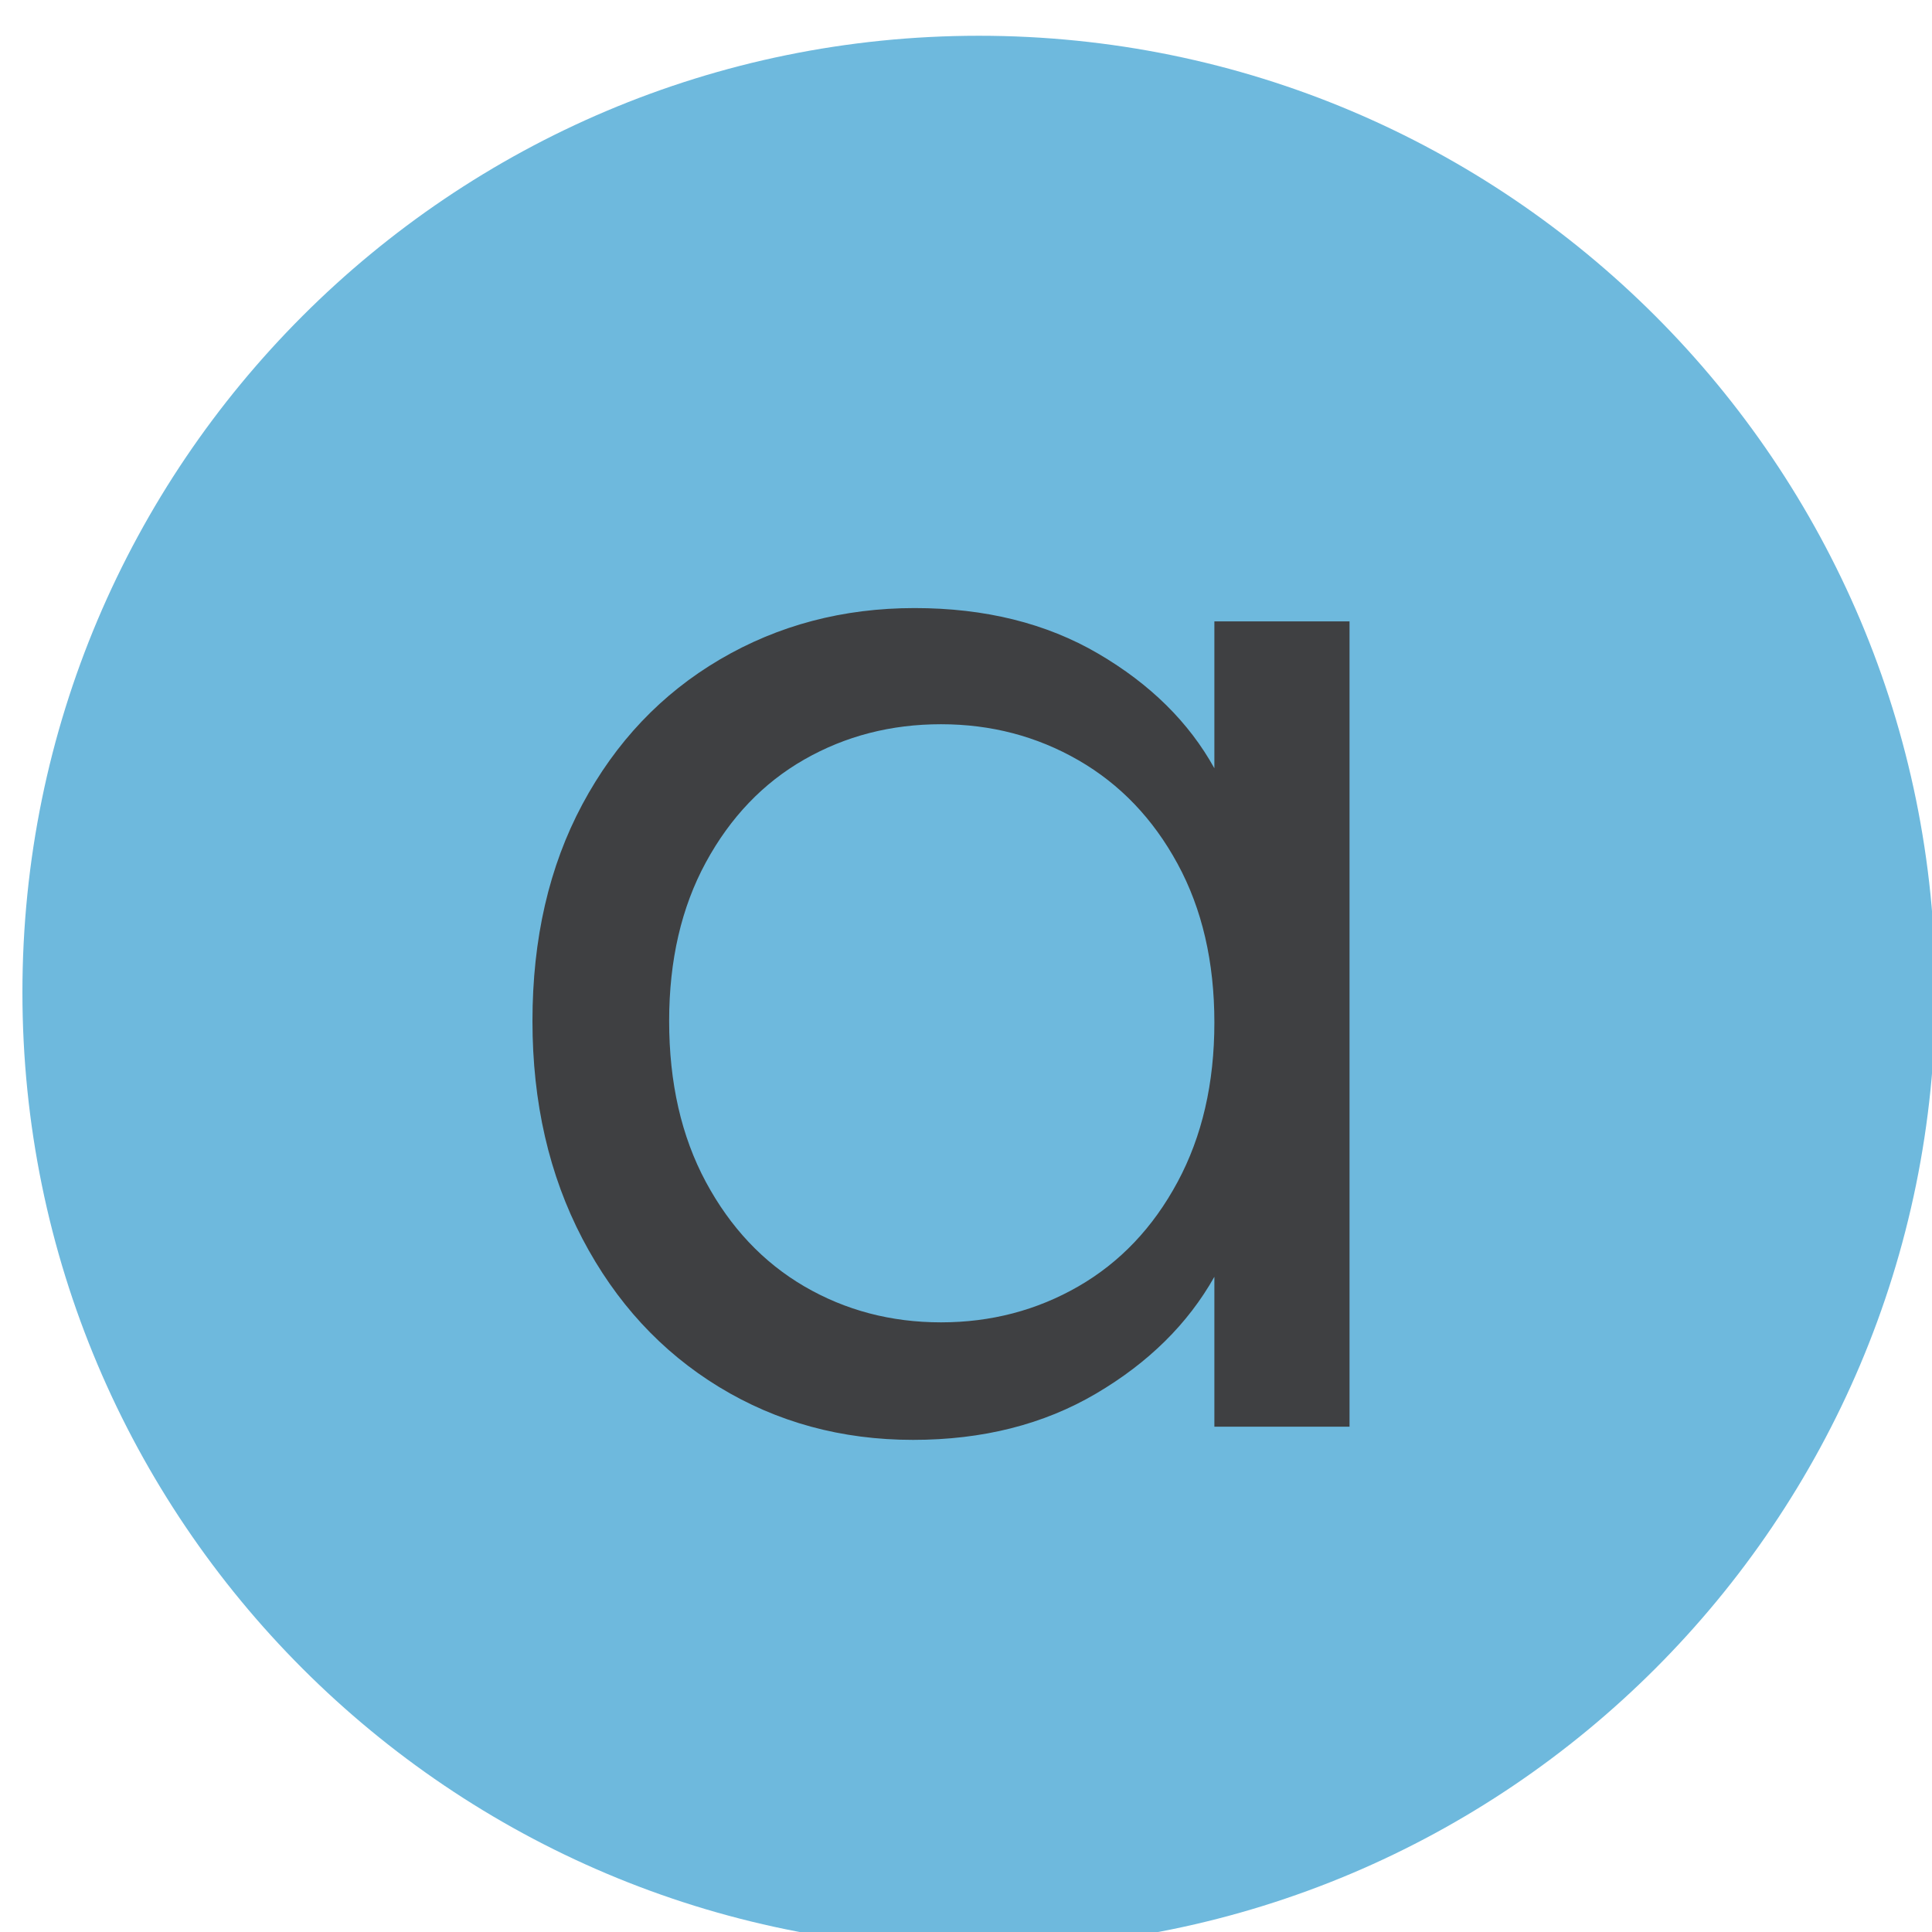
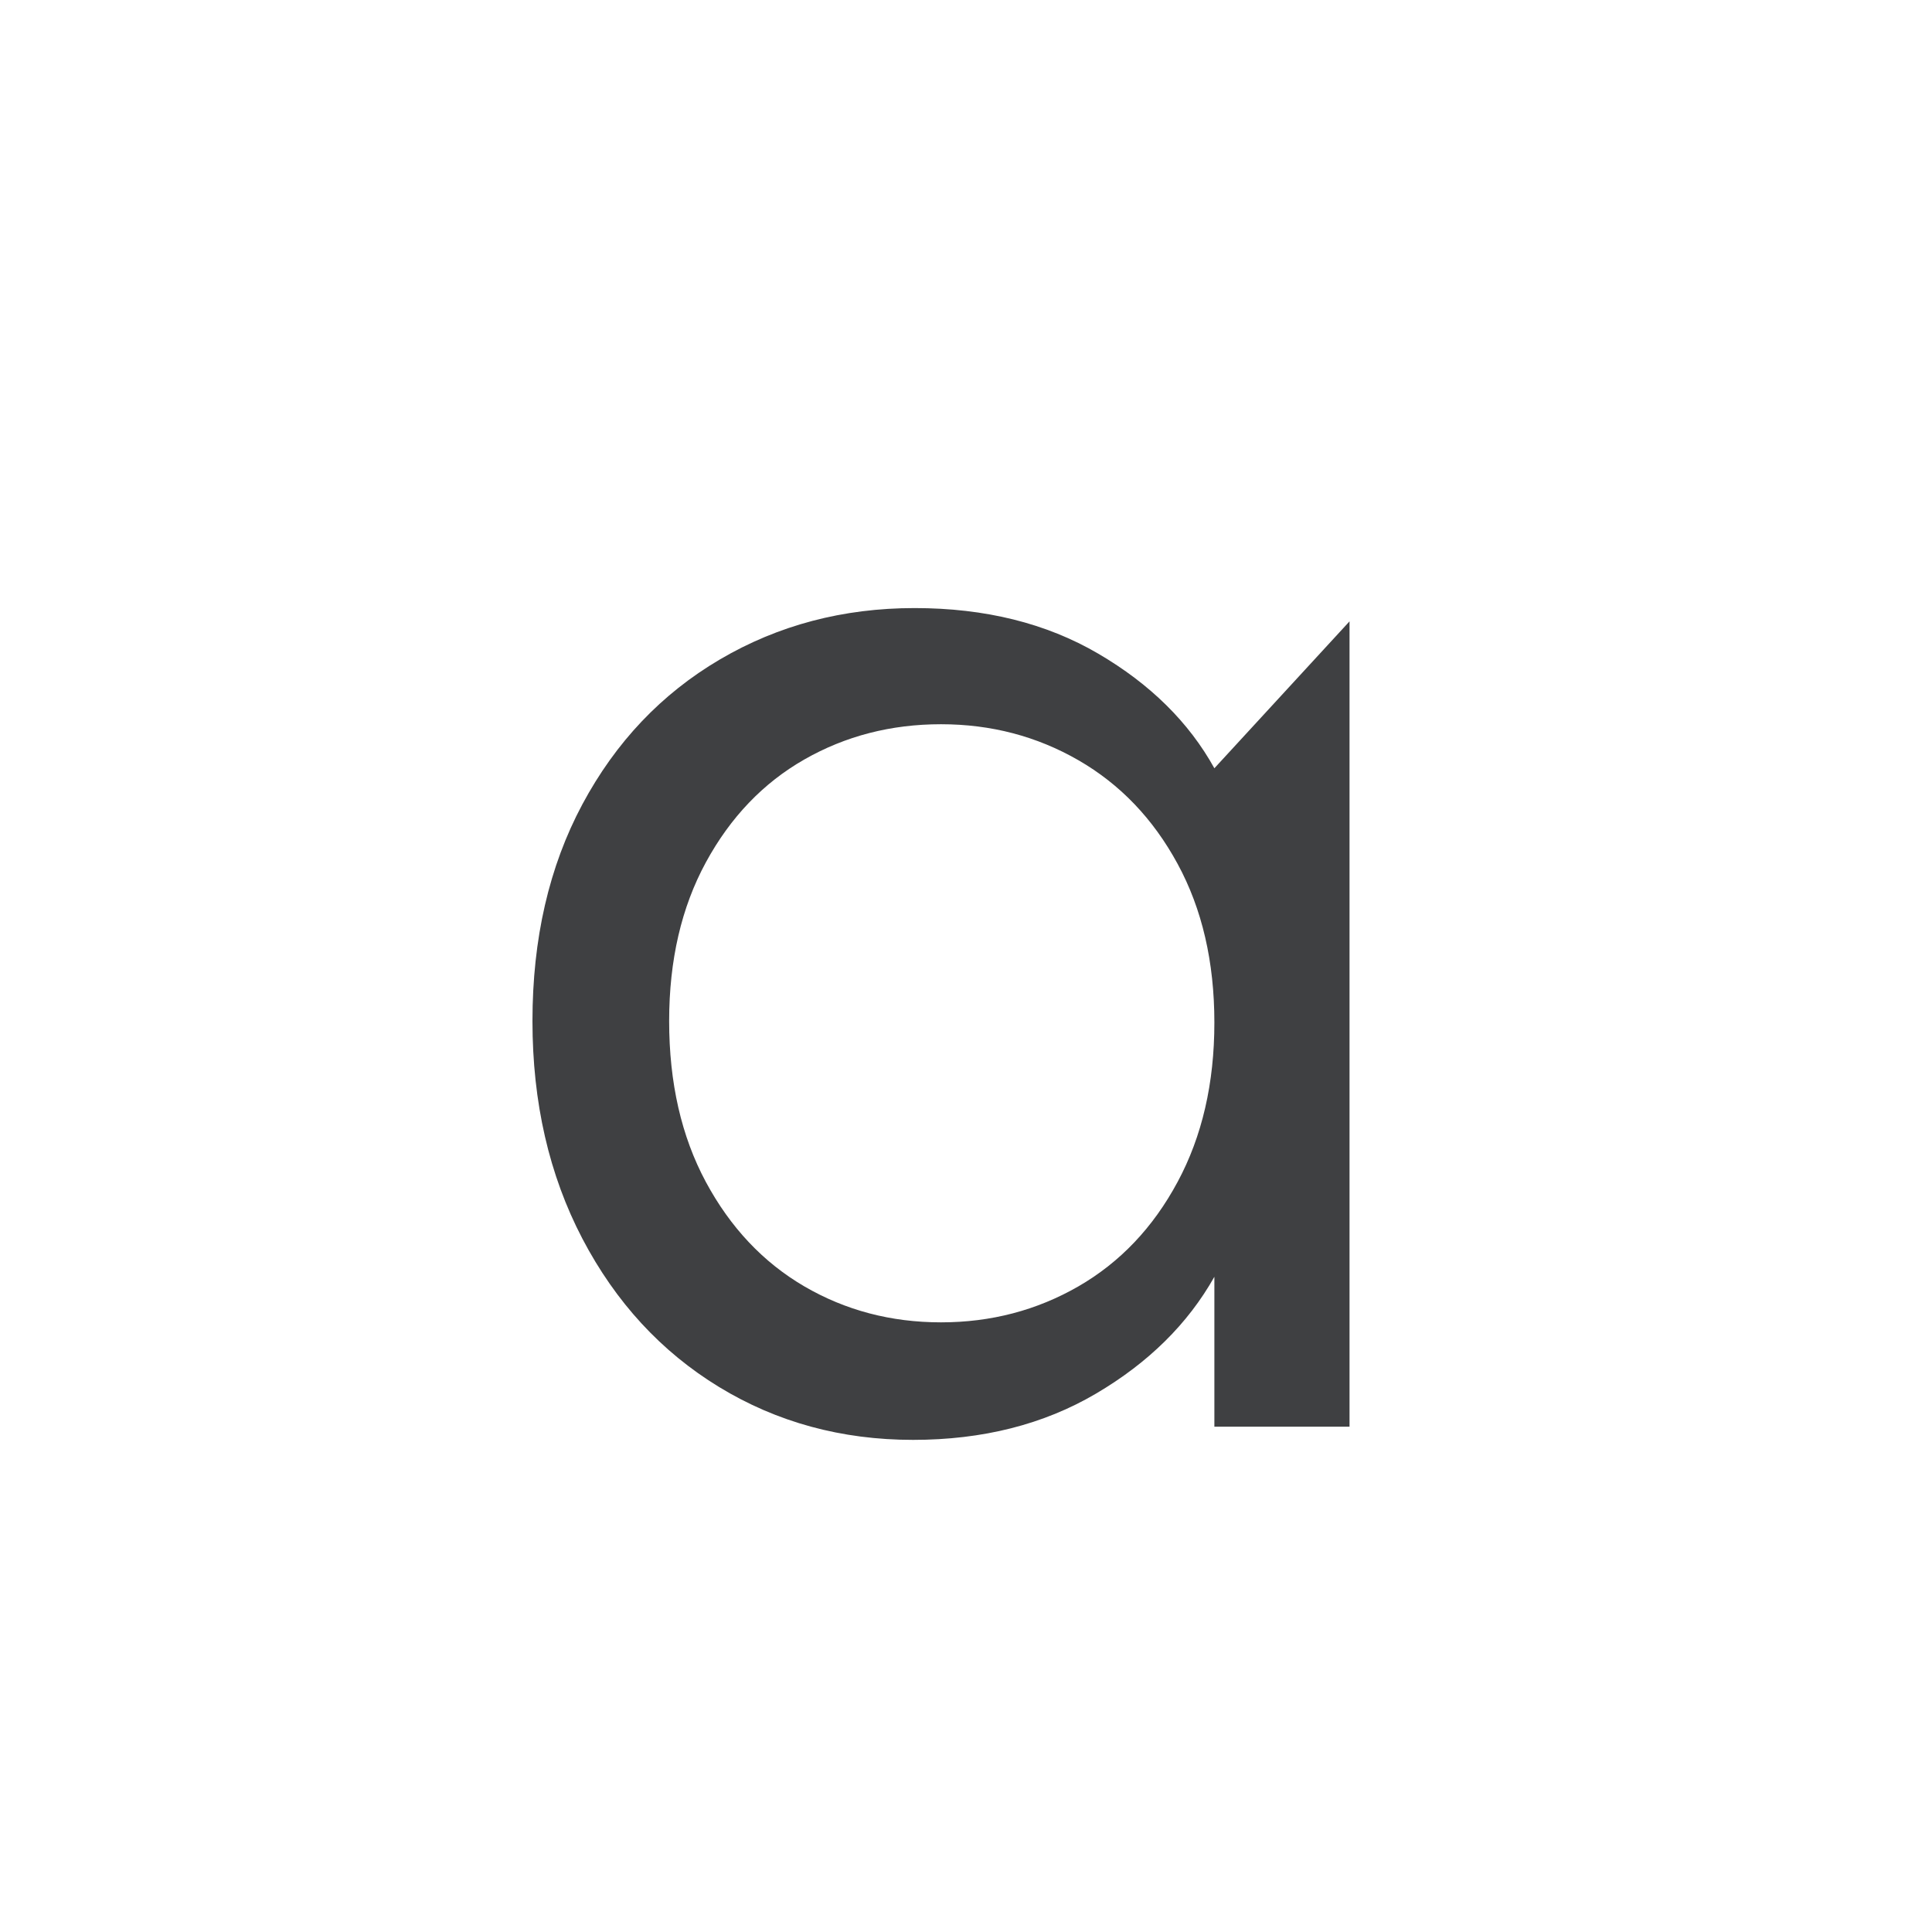
<svg xmlns="http://www.w3.org/2000/svg" width="500" zoomAndPan="magnify" viewBox="0 0 375 375" height="500" preserveAspectRatio="xMidYMid meet" version="1.0">
  <defs>
    <g />
    <clipPath id="fb5849de60">
      <path d="M 4.352 6.941 L 375 6.941 L 375 375 L 4.352 375 Z M 4.352 6.941 " clip-rule="nonzero" />
    </clipPath>
    <clipPath id="7d6aef59cb">
-       <path d="M 190.008 6.941 C 87.473 6.941 4.352 90.062 4.352 192.602 C 4.352 295.137 87.473 378.258 190.008 378.258 C 292.543 378.258 375.664 295.137 375.664 192.602 C 375.664 90.062 292.543 6.941 190.008 6.941 Z M 190.008 6.941 " clip-rule="nonzero" />
-     </clipPath>
+       </clipPath>
  </defs>
  <g clip-path="url(#fb5849de60)">
    <g clip-path="url(#7d6aef59cb)">
      <path fill="#6eb9dd" d="M 4.352 6.941 L 375.664 6.941 L 375.664 378.258 L 4.352 378.258 Z M 4.352 6.941 " fill-opacity="1" fill-rule="nonzero" />
    </g>
  </g>
  <g fill="#3f4042" fill-opacity="1">
    <g transform="translate(91.084, 276.917)">
      <g>
-         <path d="M 12.266 -78.734 C 12.266 -94.703 15.492 -108.723 21.953 -120.797 C 28.422 -132.879 37.312 -142.25 48.625 -148.906 C 59.945 -155.562 72.551 -158.891 86.438 -158.891 C 100.125 -158.891 112.004 -155.941 122.078 -150.047 C 132.16 -144.148 139.676 -136.734 144.625 -127.797 L 144.625 -156.312 L 170.859 -156.312 L 170.859 0 L 144.625 0 L 144.625 -29.094 C 139.488 -19.969 131.832 -12.41 121.656 -6.422 C 111.477 -0.43 99.641 2.562 86.141 2.562 C 72.266 2.562 59.711 -0.859 48.484 -7.703 C 37.266 -14.547 28.422 -24.145 21.953 -36.5 C 15.492 -48.863 12.266 -62.941 12.266 -78.734 Z M 144.625 -78.438 C 144.625 -90.227 142.242 -100.5 137.484 -109.25 C 132.734 -118 126.316 -124.703 118.234 -129.359 C 110.148 -134.016 101.258 -136.344 91.562 -136.344 C 81.863 -136.344 73.02 -134.062 65.031 -129.5 C 57.051 -124.938 50.68 -118.281 45.922 -109.531 C 41.172 -100.789 38.797 -90.523 38.797 -78.734 C 38.797 -66.754 41.172 -56.344 45.922 -47.5 C 50.68 -38.656 57.051 -31.898 65.031 -27.234 C 73.02 -22.578 81.863 -20.25 91.562 -20.25 C 101.258 -20.25 110.148 -22.578 118.234 -27.234 C 126.316 -31.898 132.734 -38.656 137.484 -47.5 C 142.242 -56.344 144.625 -66.656 144.625 -78.438 Z M 144.625 -78.438 " />
+         <path d="M 12.266 -78.734 C 12.266 -94.703 15.492 -108.723 21.953 -120.797 C 28.422 -132.879 37.312 -142.25 48.625 -148.906 C 59.945 -155.562 72.551 -158.891 86.438 -158.891 C 100.125 -158.891 112.004 -155.941 122.078 -150.047 C 132.16 -144.148 139.676 -136.734 144.625 -127.797 L 170.859 -156.312 L 170.859 0 L 144.625 0 L 144.625 -29.094 C 139.488 -19.969 131.832 -12.41 121.656 -6.422 C 111.477 -0.43 99.641 2.562 86.141 2.562 C 72.266 2.562 59.711 -0.859 48.484 -7.703 C 37.266 -14.547 28.422 -24.145 21.953 -36.5 C 15.492 -48.863 12.266 -62.941 12.266 -78.734 Z M 144.625 -78.438 C 144.625 -90.227 142.242 -100.5 137.484 -109.25 C 132.734 -118 126.316 -124.703 118.234 -129.359 C 110.148 -134.016 101.258 -136.344 91.562 -136.344 C 81.863 -136.344 73.02 -134.062 65.031 -129.5 C 57.051 -124.938 50.68 -118.281 45.922 -109.531 C 41.172 -100.789 38.797 -90.523 38.797 -78.734 C 38.797 -66.754 41.172 -56.344 45.922 -47.5 C 50.68 -38.656 57.051 -31.898 65.031 -27.234 C 73.02 -22.578 81.863 -20.25 91.562 -20.25 C 101.258 -20.25 110.148 -22.578 118.234 -27.234 C 126.316 -31.898 132.734 -38.656 137.484 -47.5 C 142.242 -56.344 144.625 -66.656 144.625 -78.438 Z M 144.625 -78.438 " />
      </g>
    </g>
  </g>
</svg>